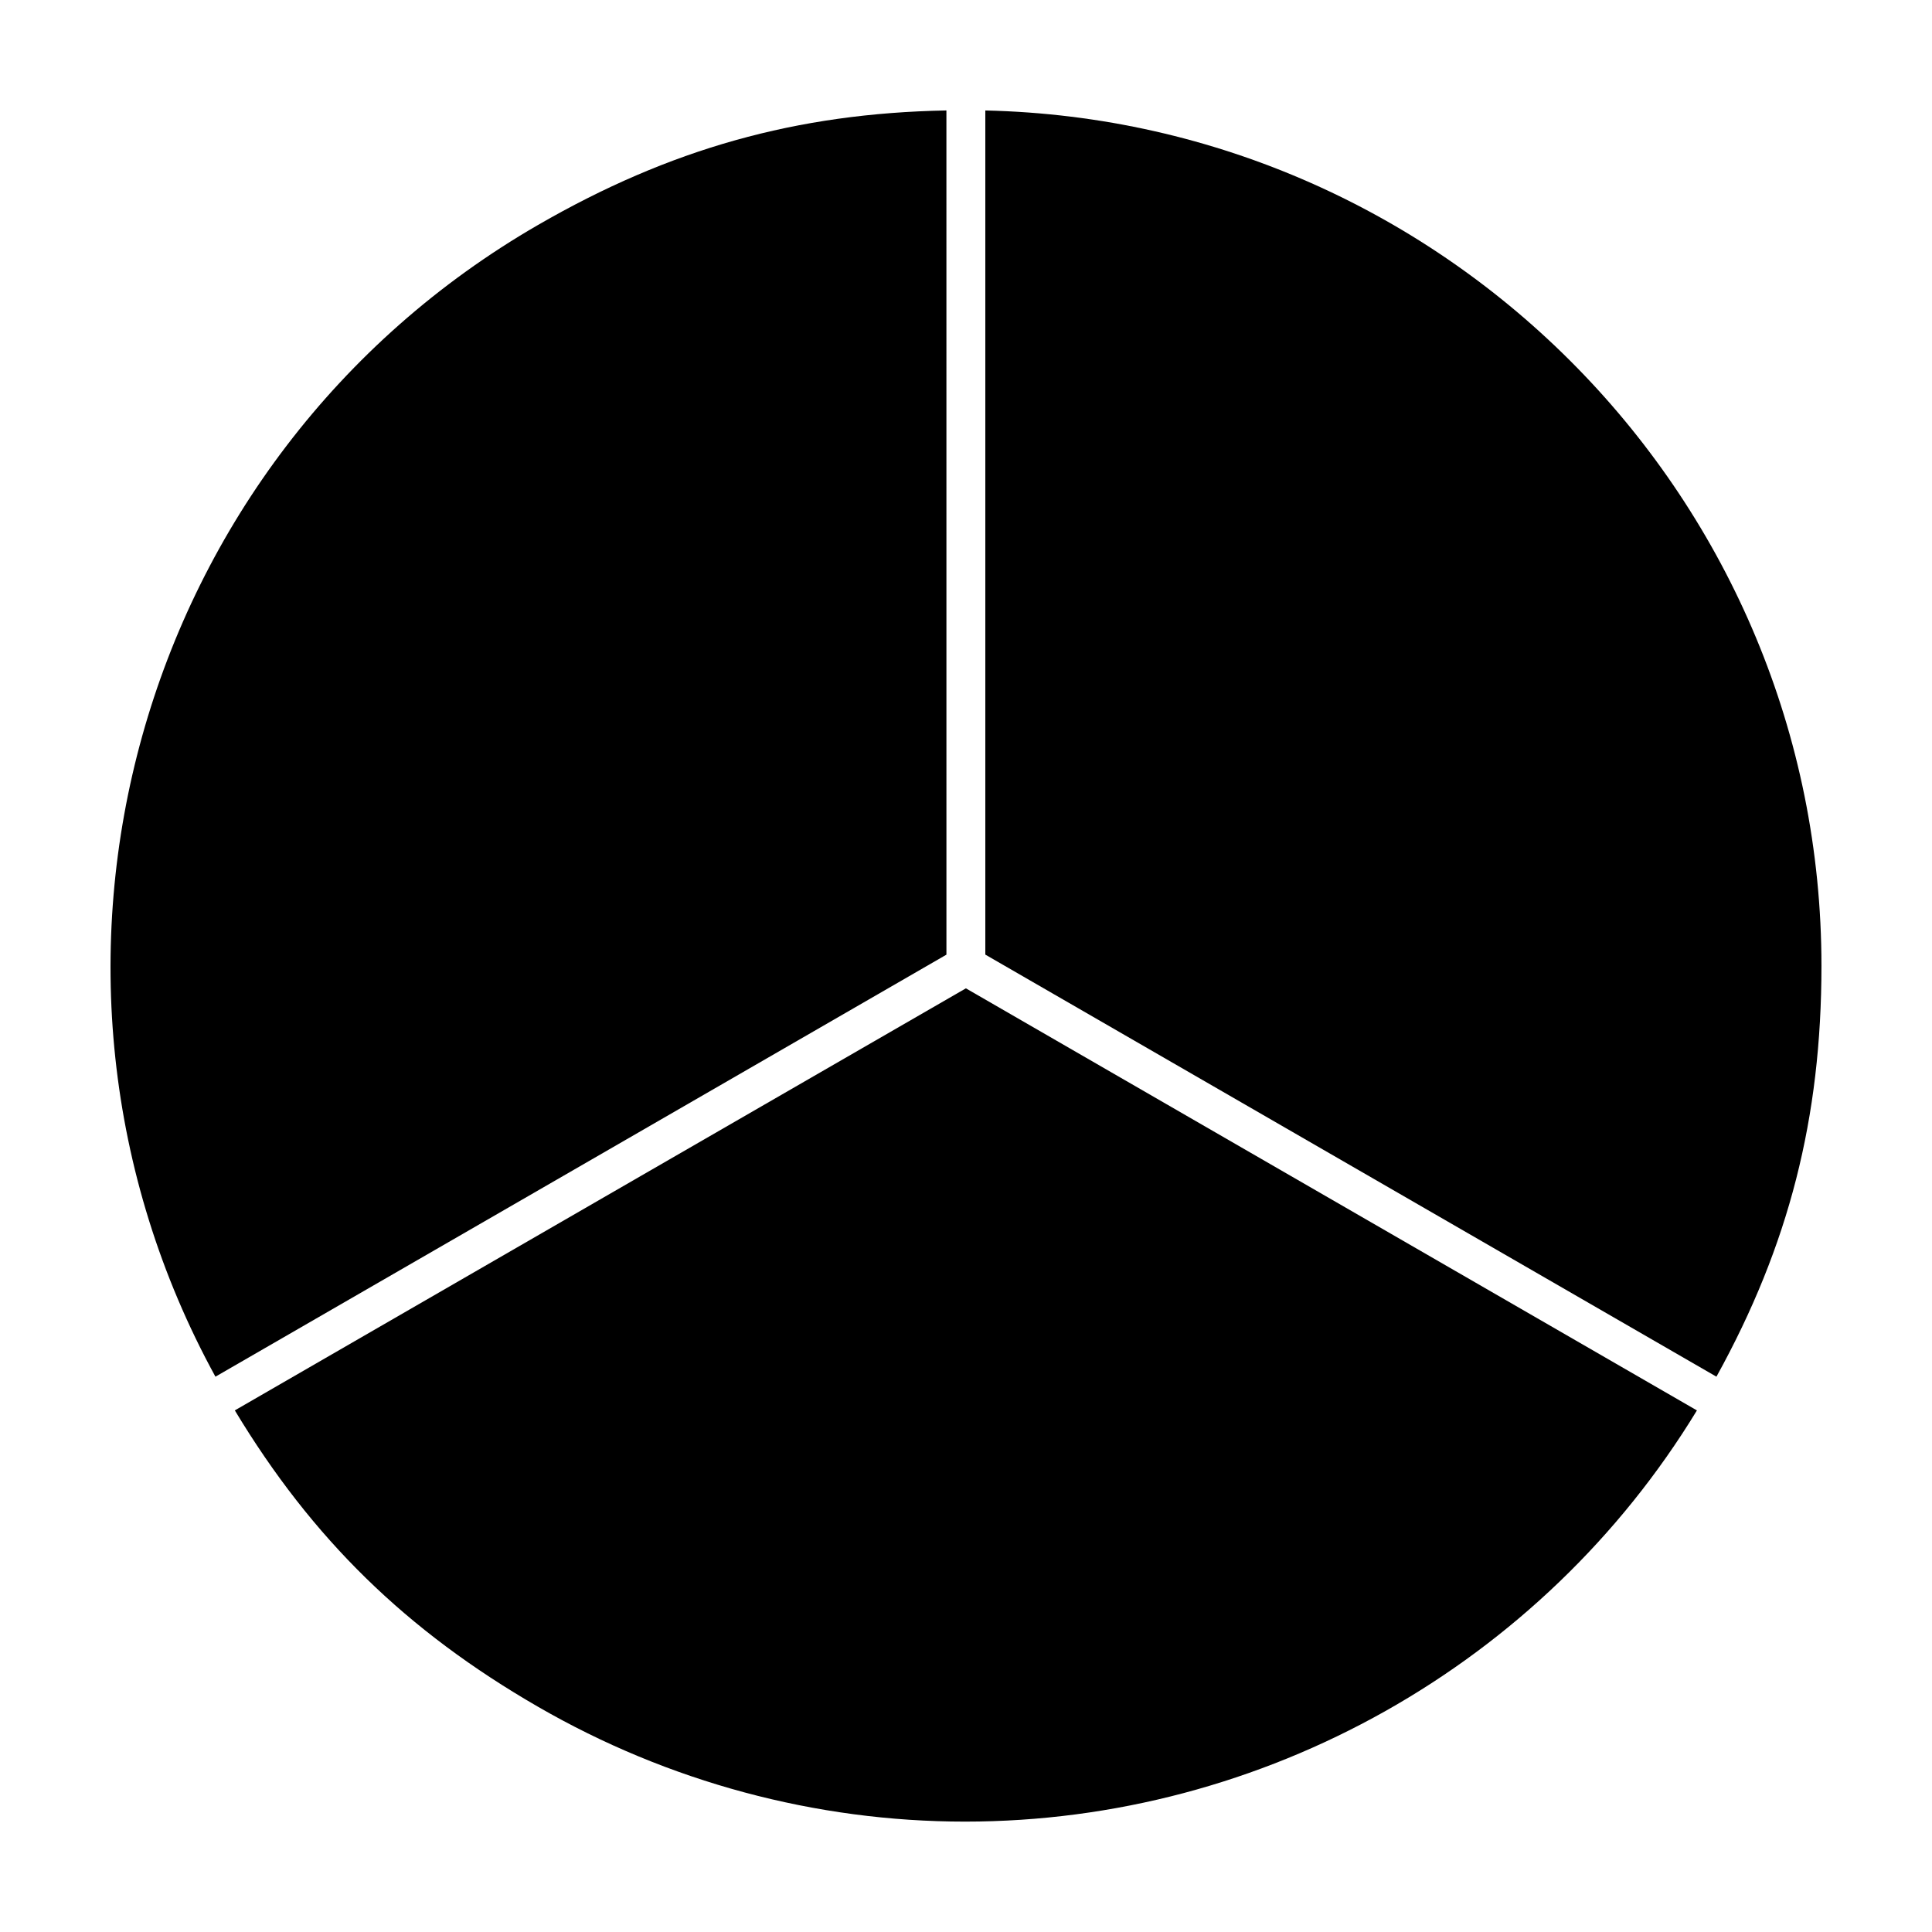
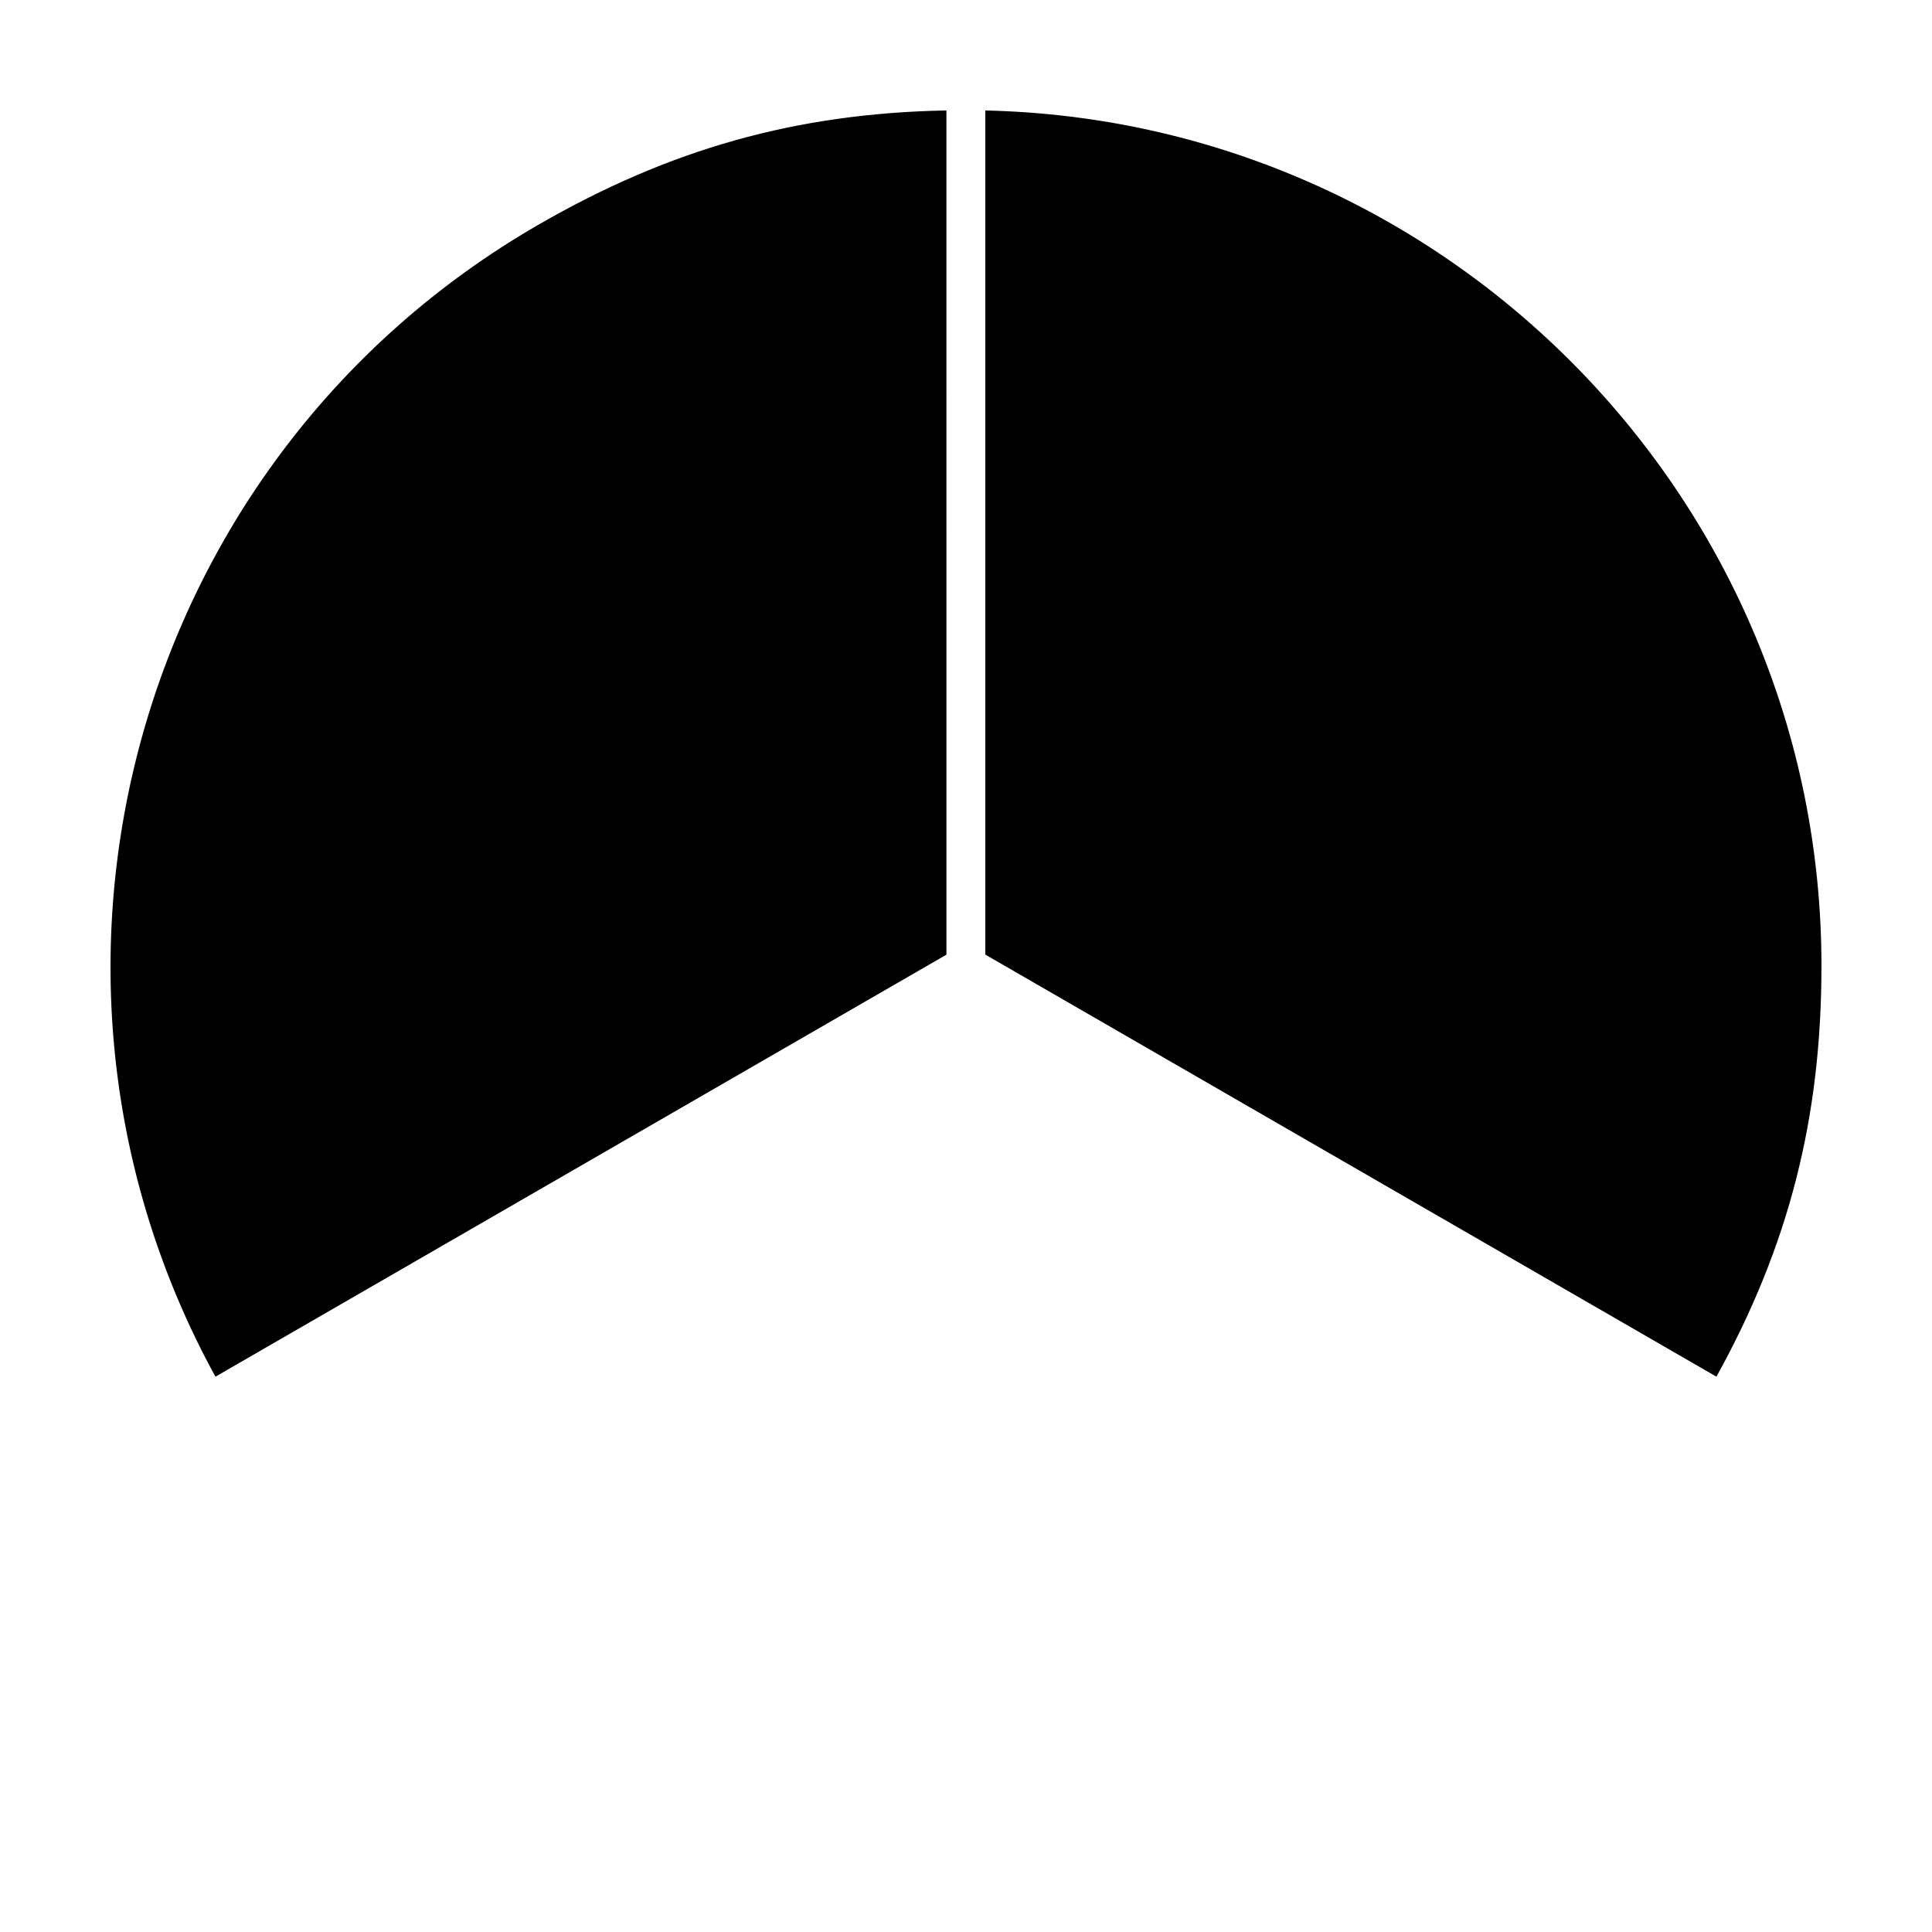
<svg xmlns="http://www.w3.org/2000/svg" fill="#000000" width="800px" height="800px" version="1.1" viewBox="144 144 512 512">
  <g>
    <path d="m394.81 173.27c-39.746 0.742-73.32 10.188-108.21 30.336-106.77 61.645-144.45 197.64-85.508 305.23l115.3-66.562 78.422-45.281z" />
-     <path d="m314 455.54-107.77 62.227c20.512 34.047 45.48 58.418 80.371 78.555 34.461 19.902 73.586 30.422 113.14 30.422 79.137 0 152.98-41.625 193.96-108.97l-166.05-95.871-27.68-15.984z" />
    <path d="m405.12 173.27v223.71l35.633 20.57 158.12 91.285c19.223-34.789 27.832-68.598 27.832-108.87 0-123.3-98.938-223.94-221.59-226.69z" />
  </g>
</svg>